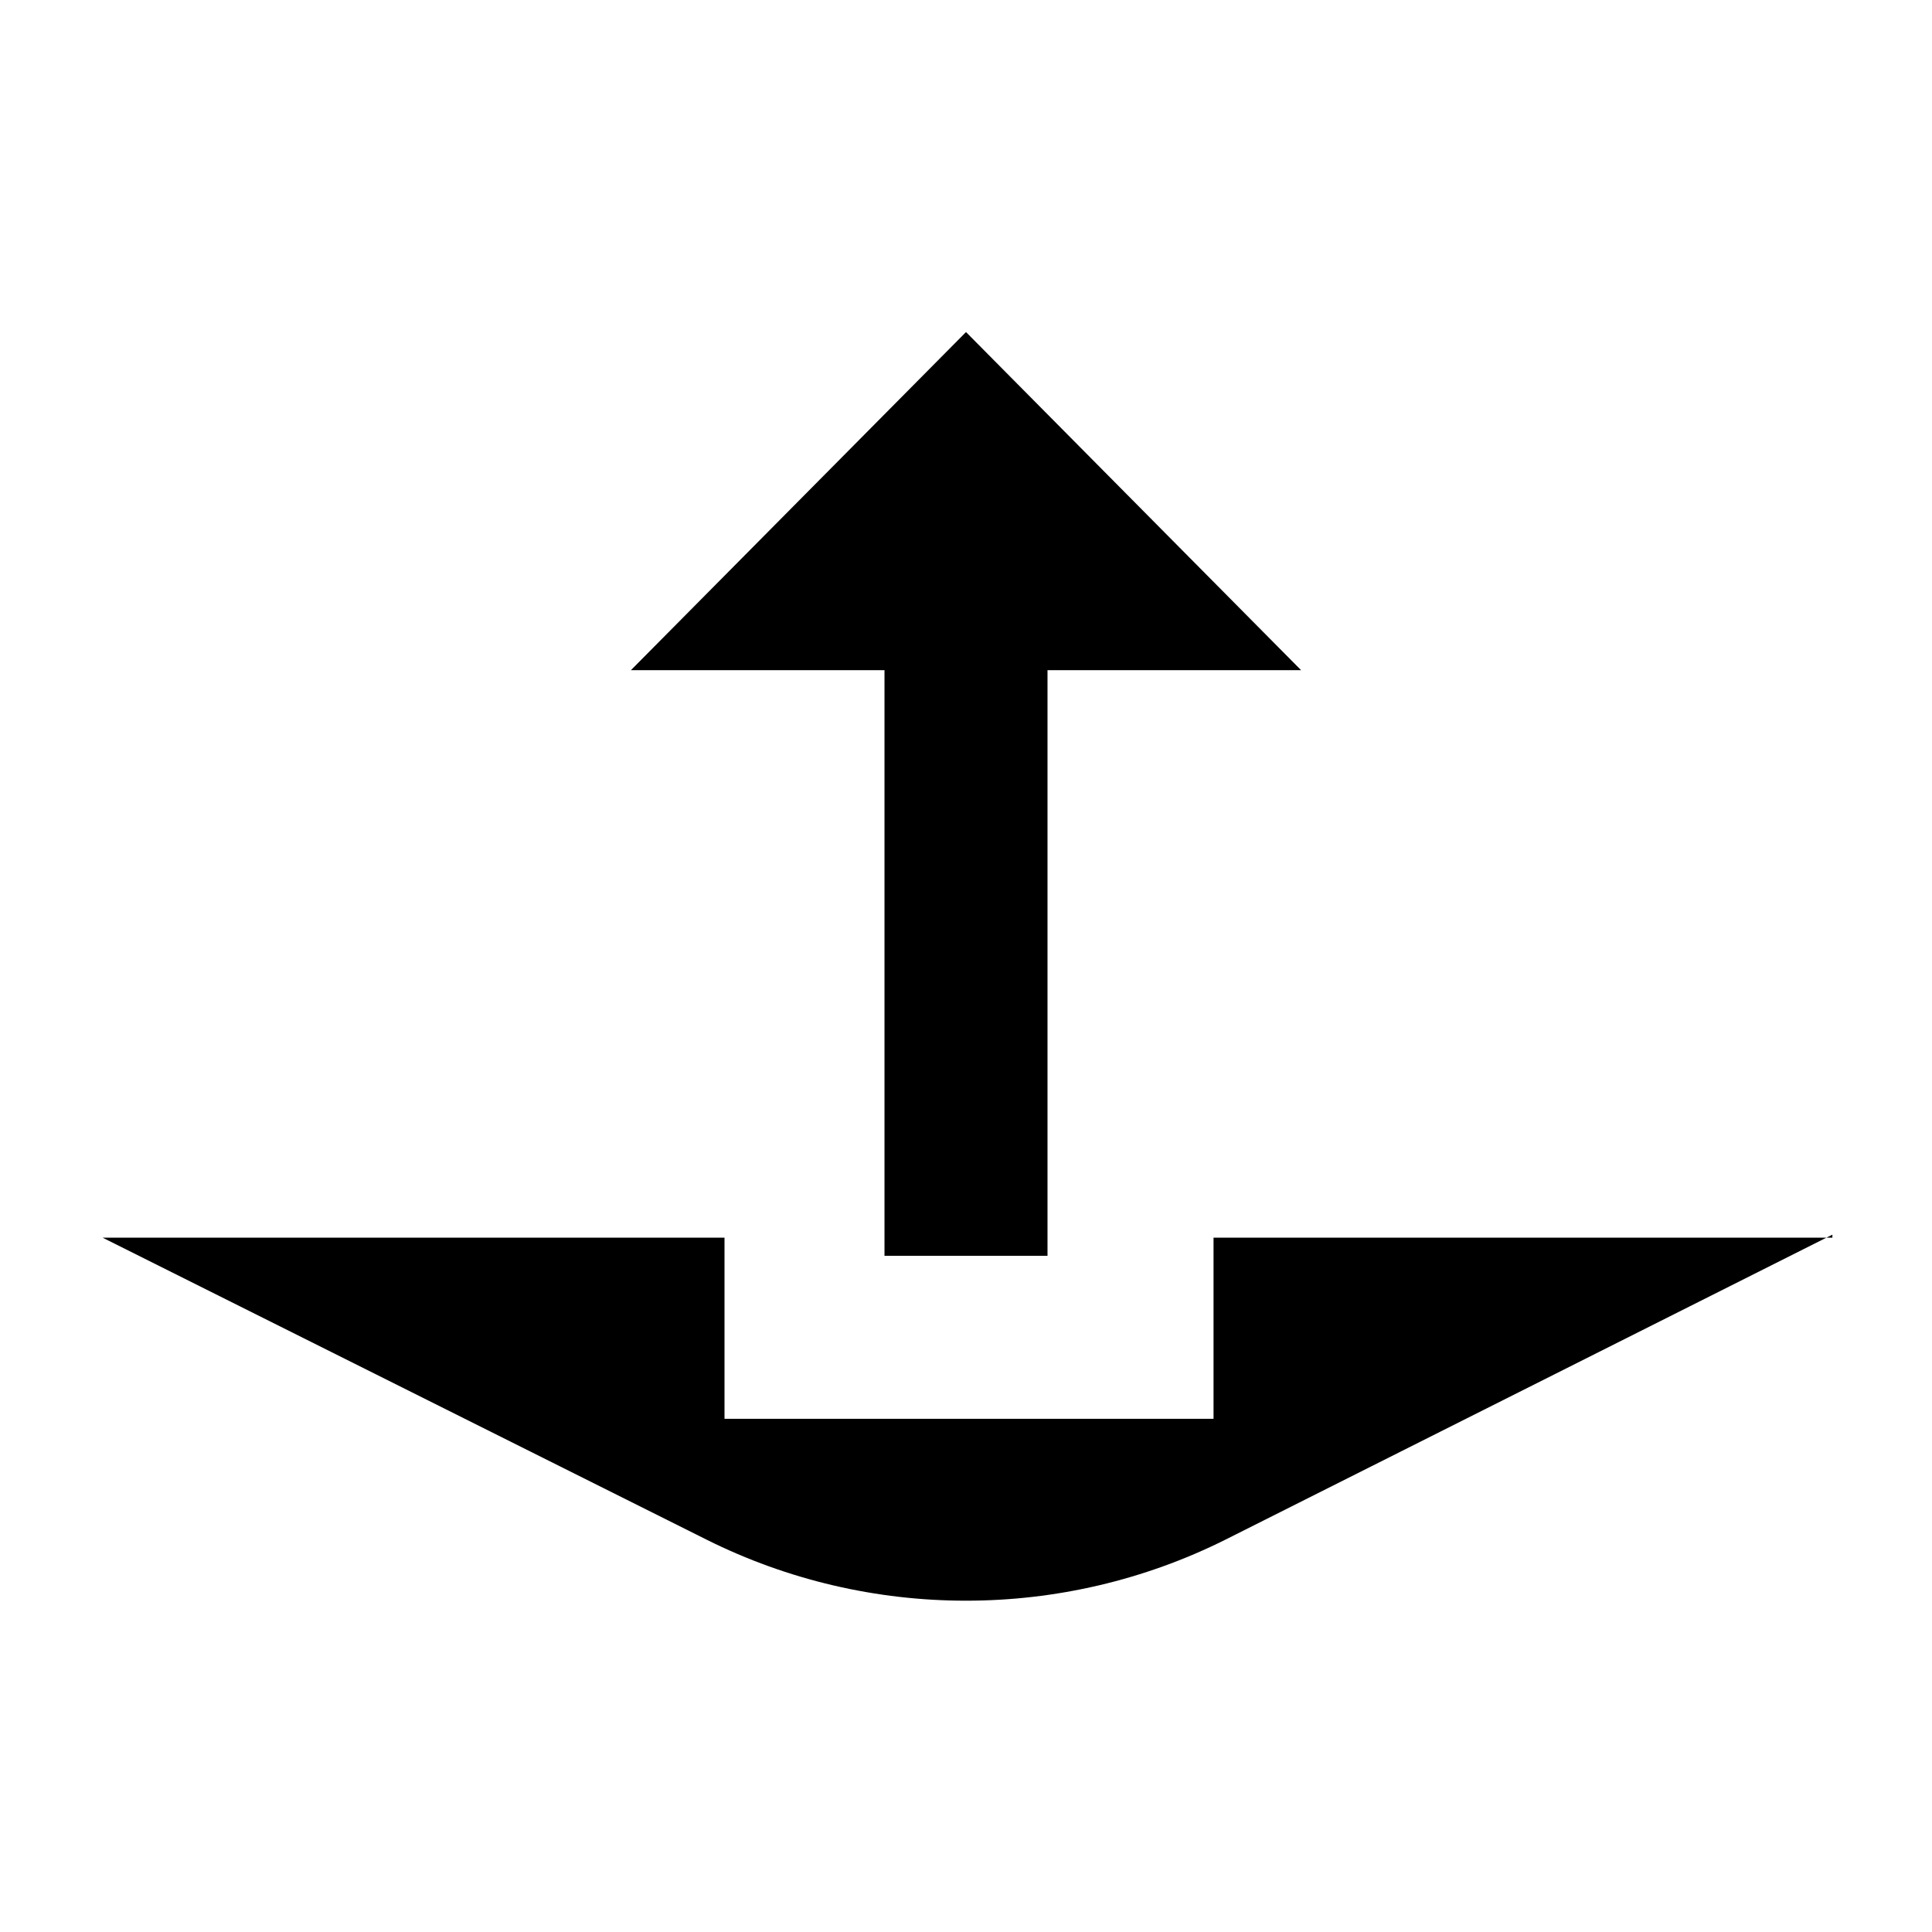
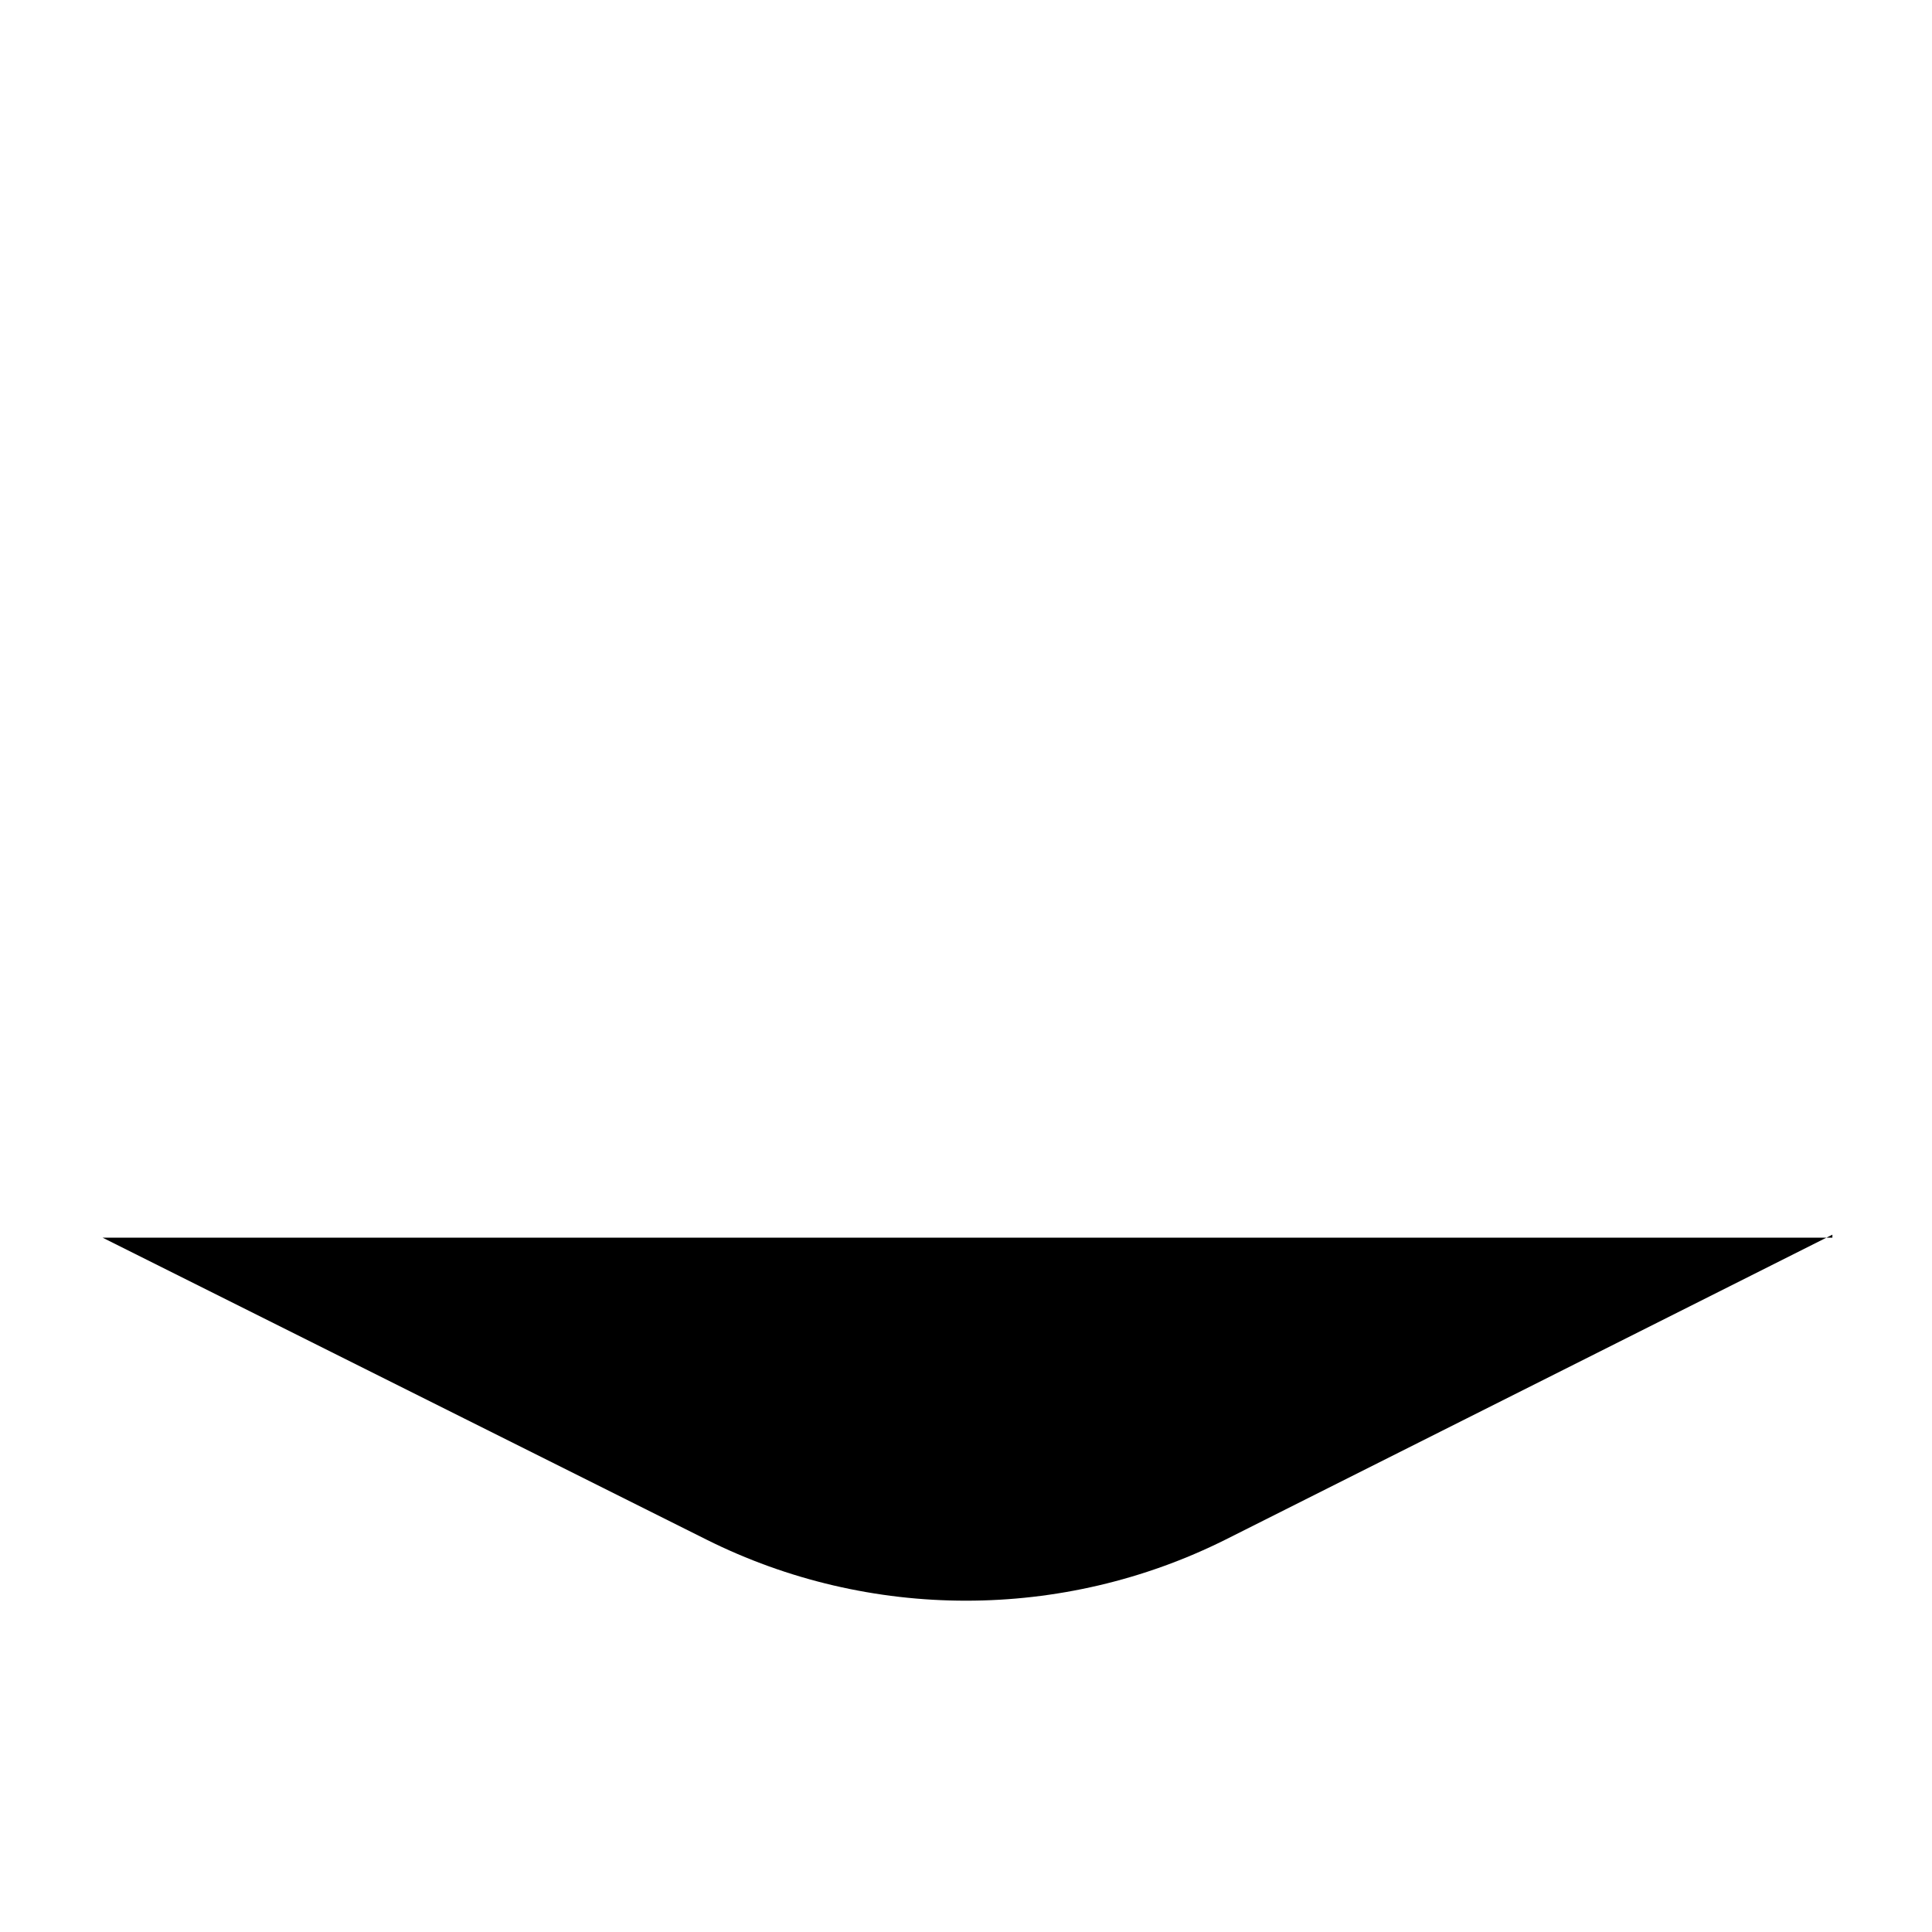
<svg xmlns="http://www.w3.org/2000/svg" version="1.1" baseProfile="tiny" id="Layer_1" x="0px" y="0px" viewBox="0 0 64 64" overflow="visible" xml:space="preserve">
-   <polygon points="43.1,22.2 32,11 20.9,22.2 29.3,22.2 29.3,41.6 34.7,41.6 34.7,22.2 " />
-   <path d="M60.7,40.9L40.6,51c-5.4,2.7-11.8,2.7-17.2,0l-20-10h20.6v6h16.2v-6H60.7z" />
+   <path d="M60.7,40.9L40.6,51c-5.4,2.7-11.8,2.7-17.2,0l-20-10h20.6v6v-6H60.7z" />
</svg>